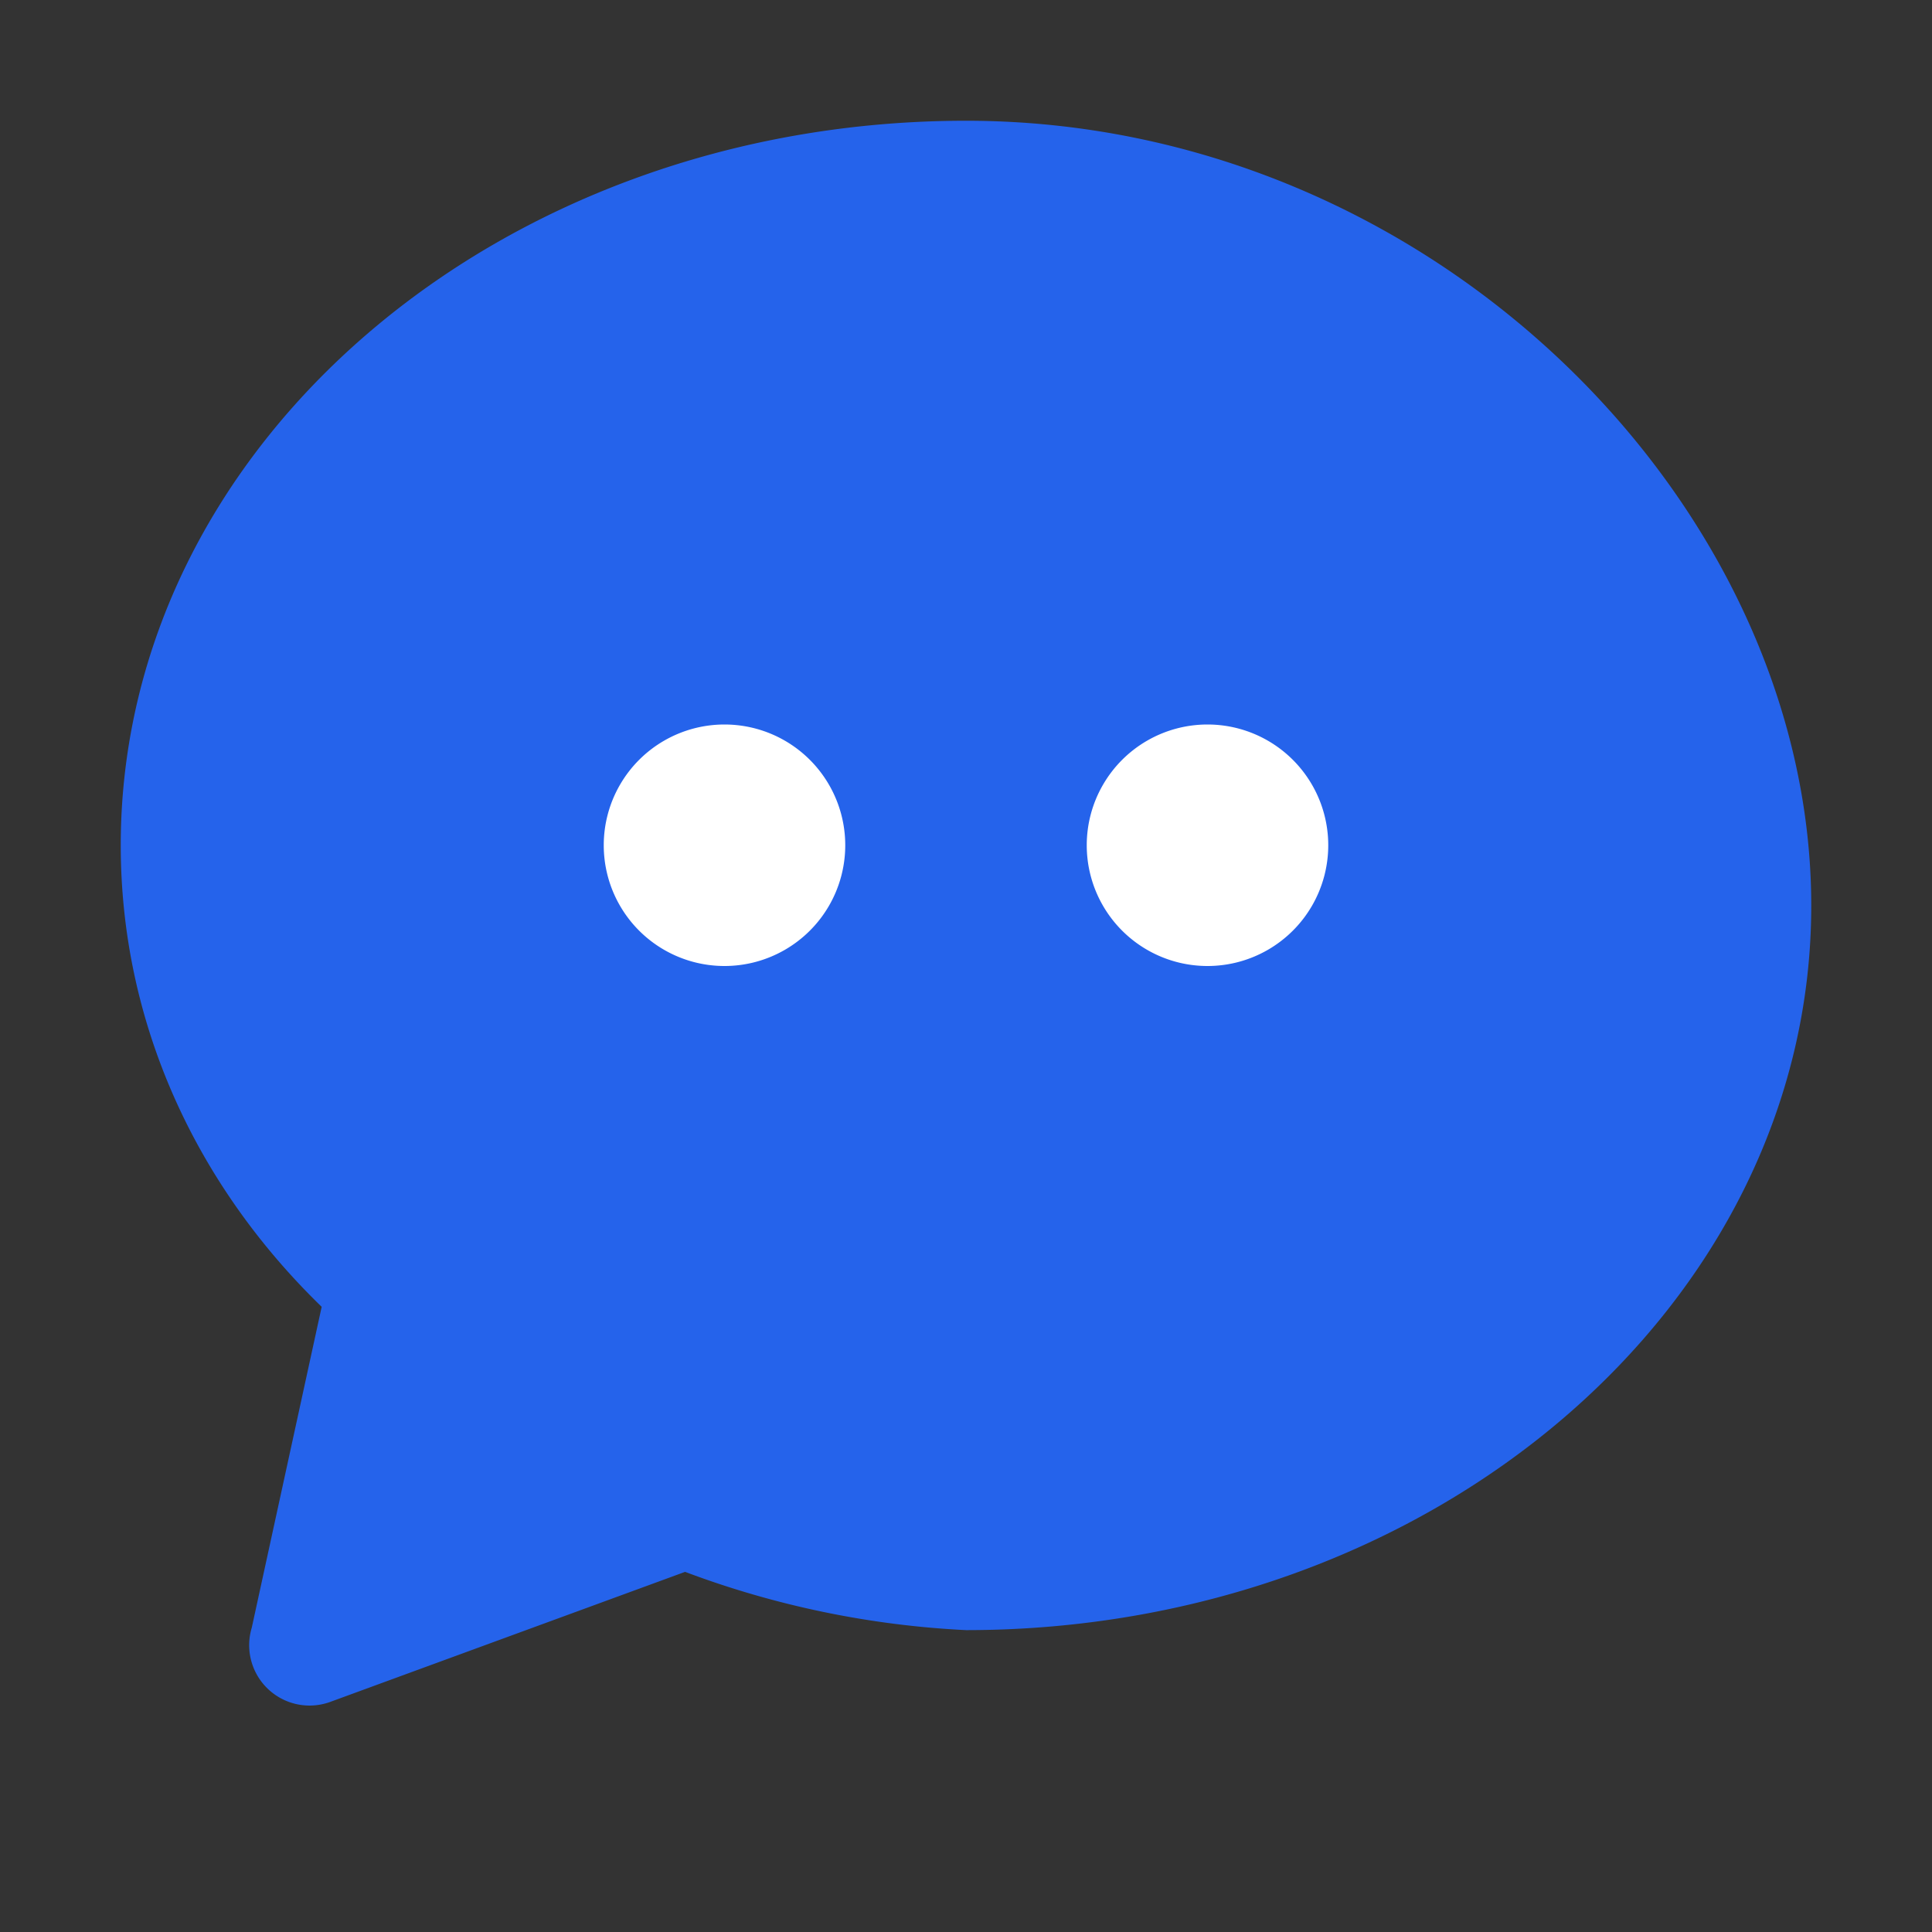
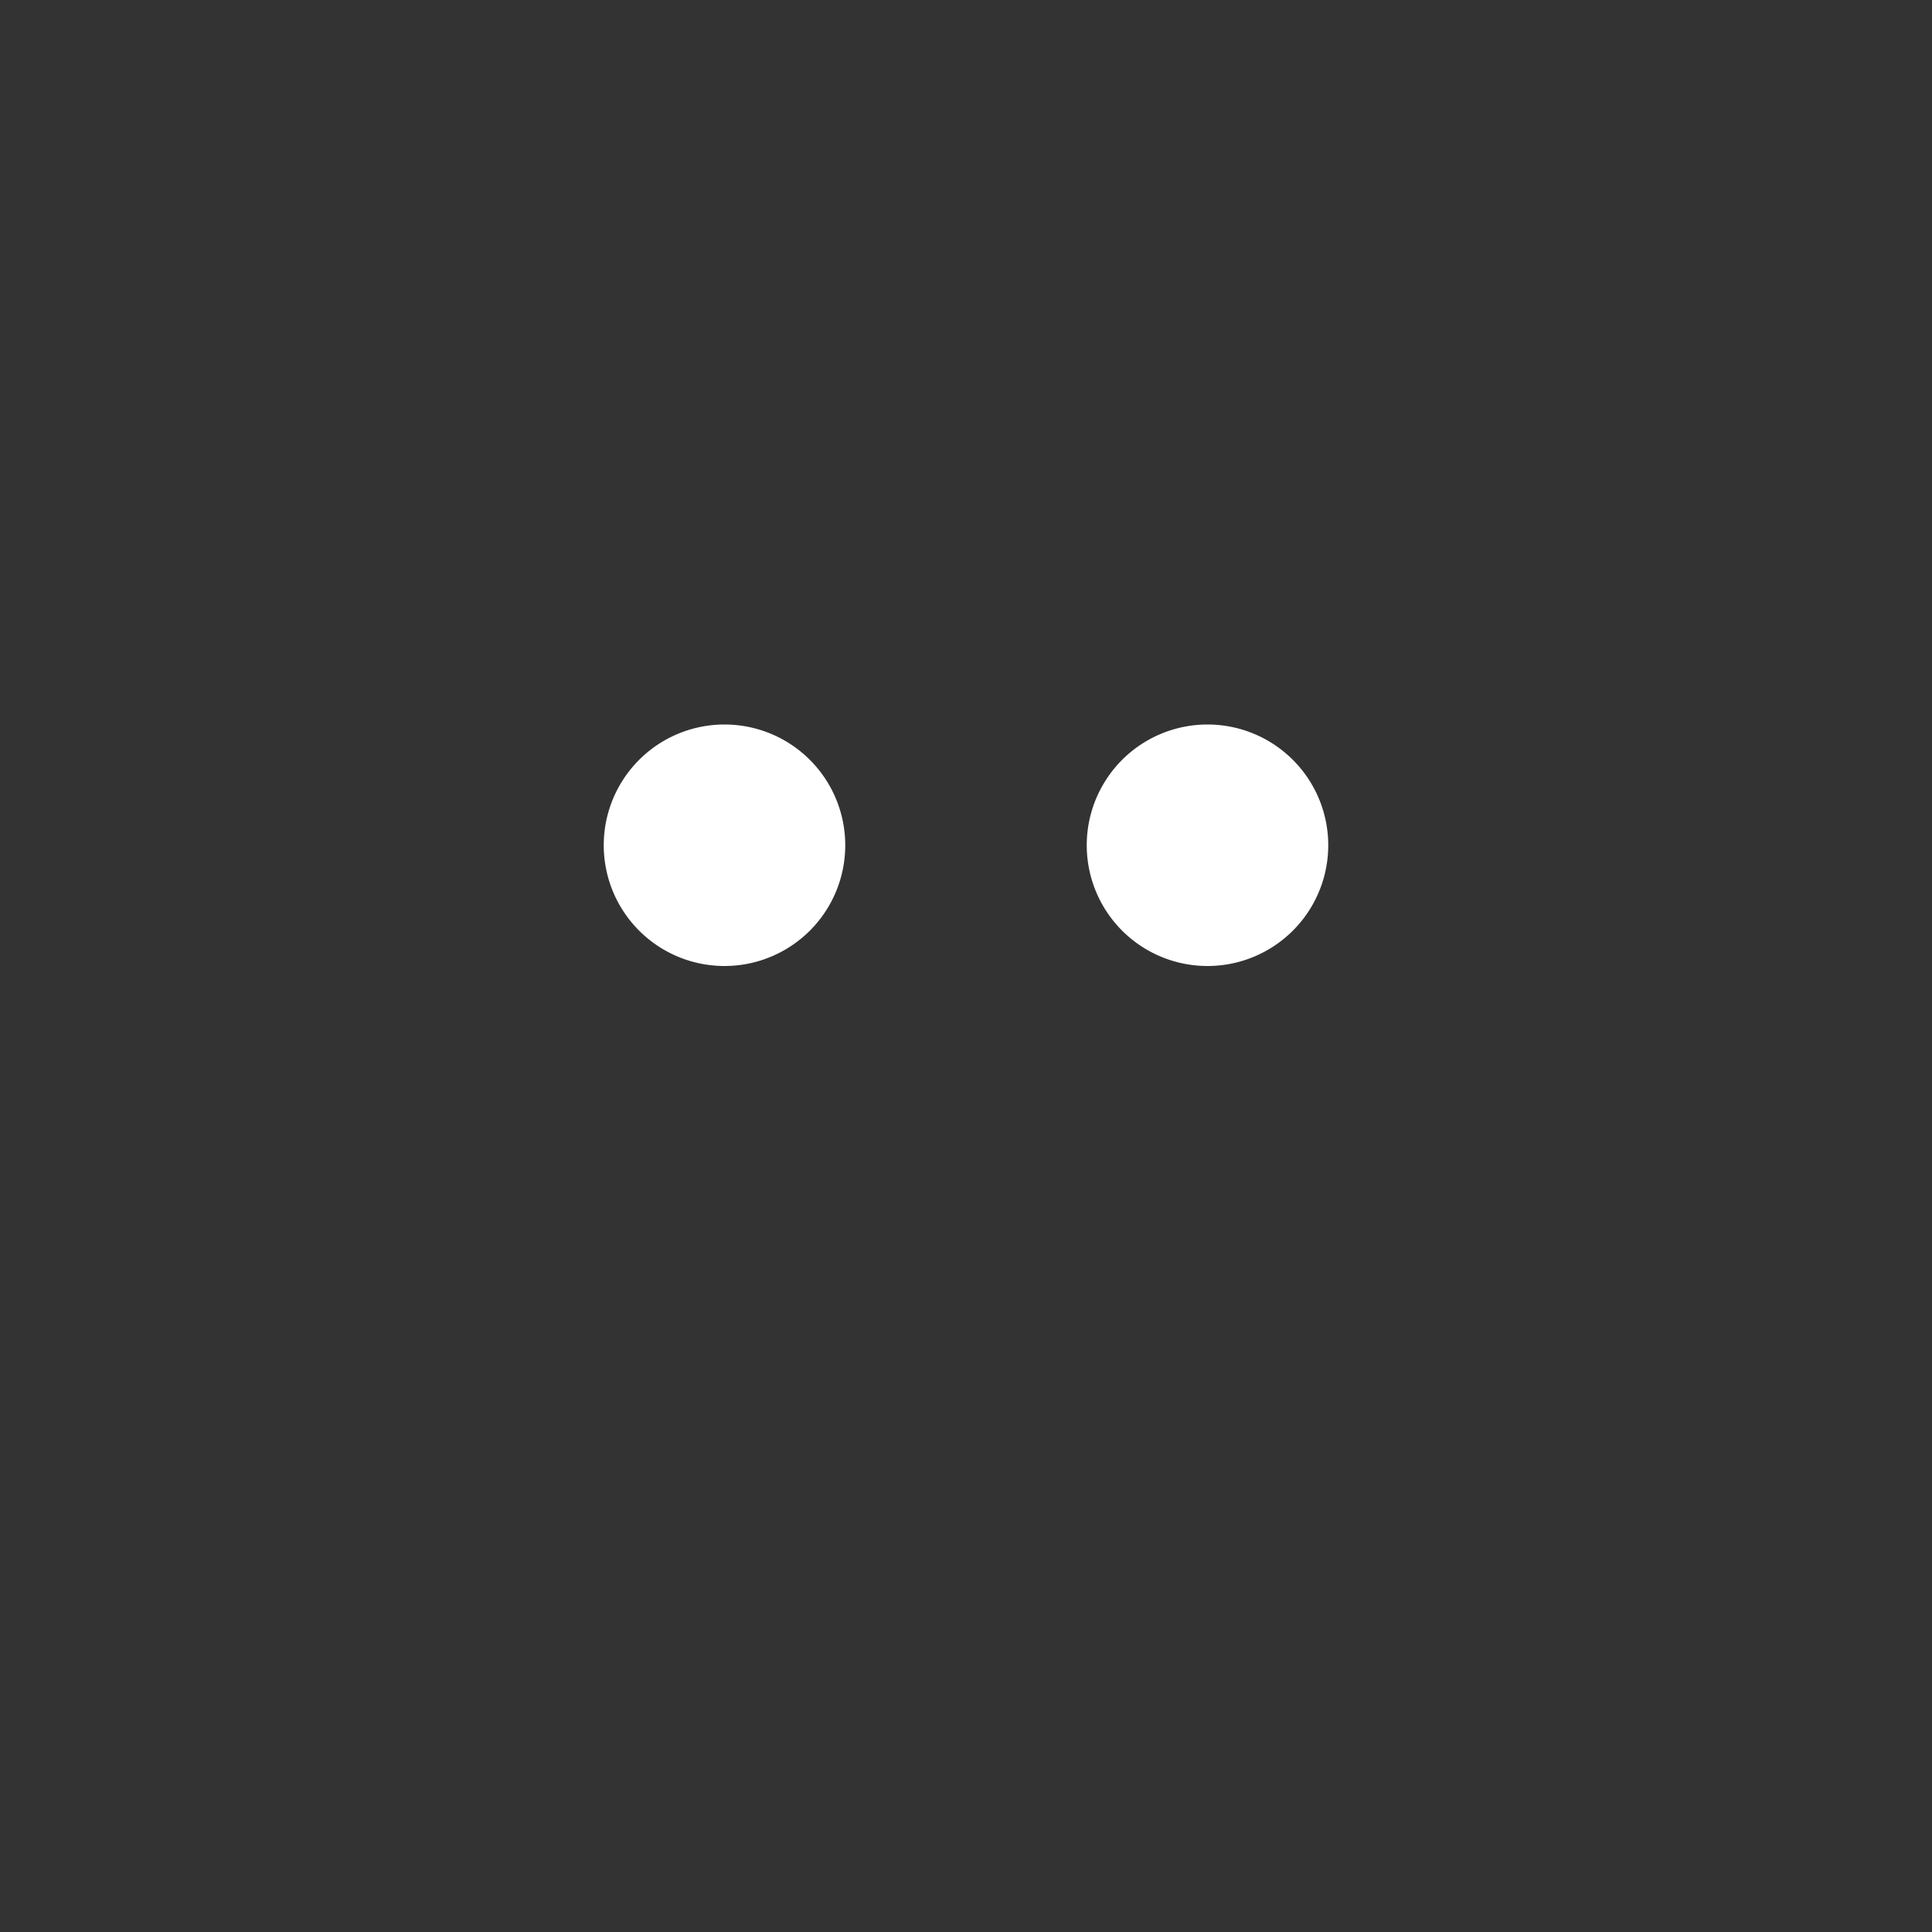
<svg xmlns="http://www.w3.org/2000/svg" viewBox="0 0 32 32">
  <rect x="0" y="0" width="32" height="32" fill="#333333" stroke="none" />
-   <path fill="#2563eb" d="M16 2C8.268 2 2 7.373 2 14c0 2.93 1.233 5.612 3.328 7.645L4.17 26.96a1 1 0 0 0 1.297 1.23l5.88-2.155A15.35 15.35 0 0 0 16 27c7.732 0 14-5.373 14-12S23.732 2 16 2z" />
  <path fill="#fff" d="M12 16a2 2 0 1 1 0-4 2 2 0 0 1 0 4zm8 0a2 2 0 1 1 0-4 2 2 0 0 1 0 4z" />
</svg>